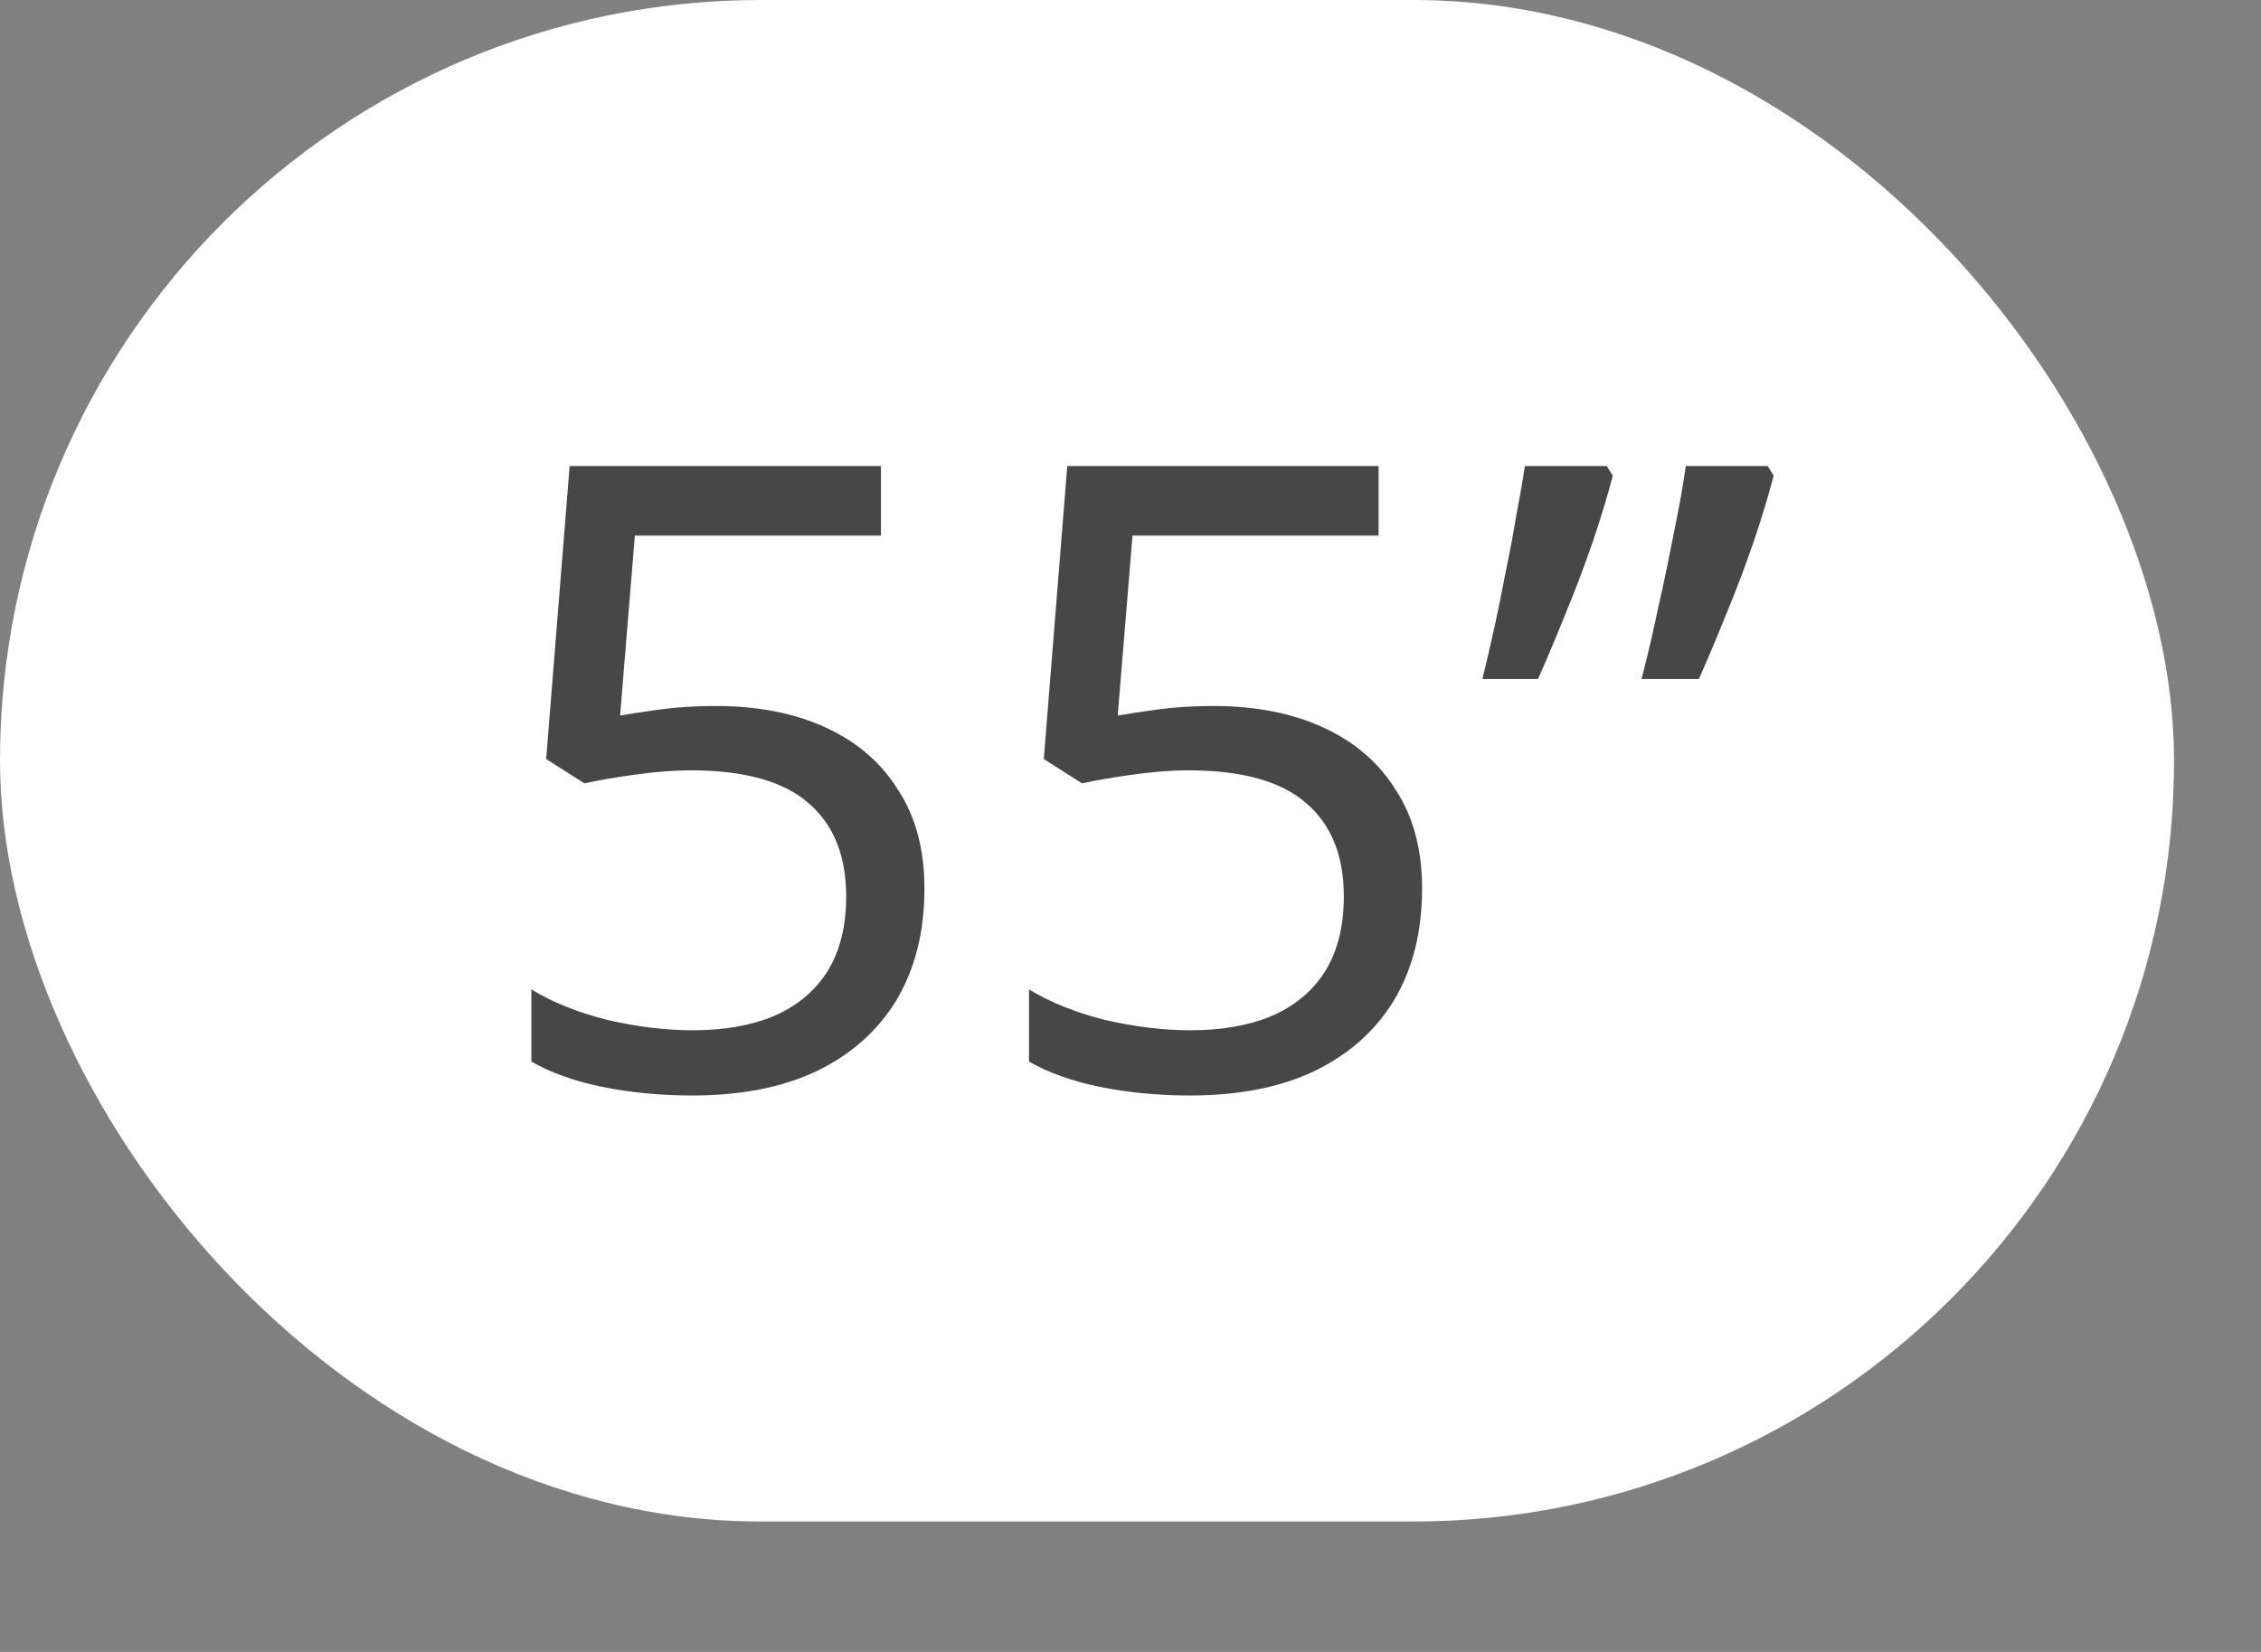
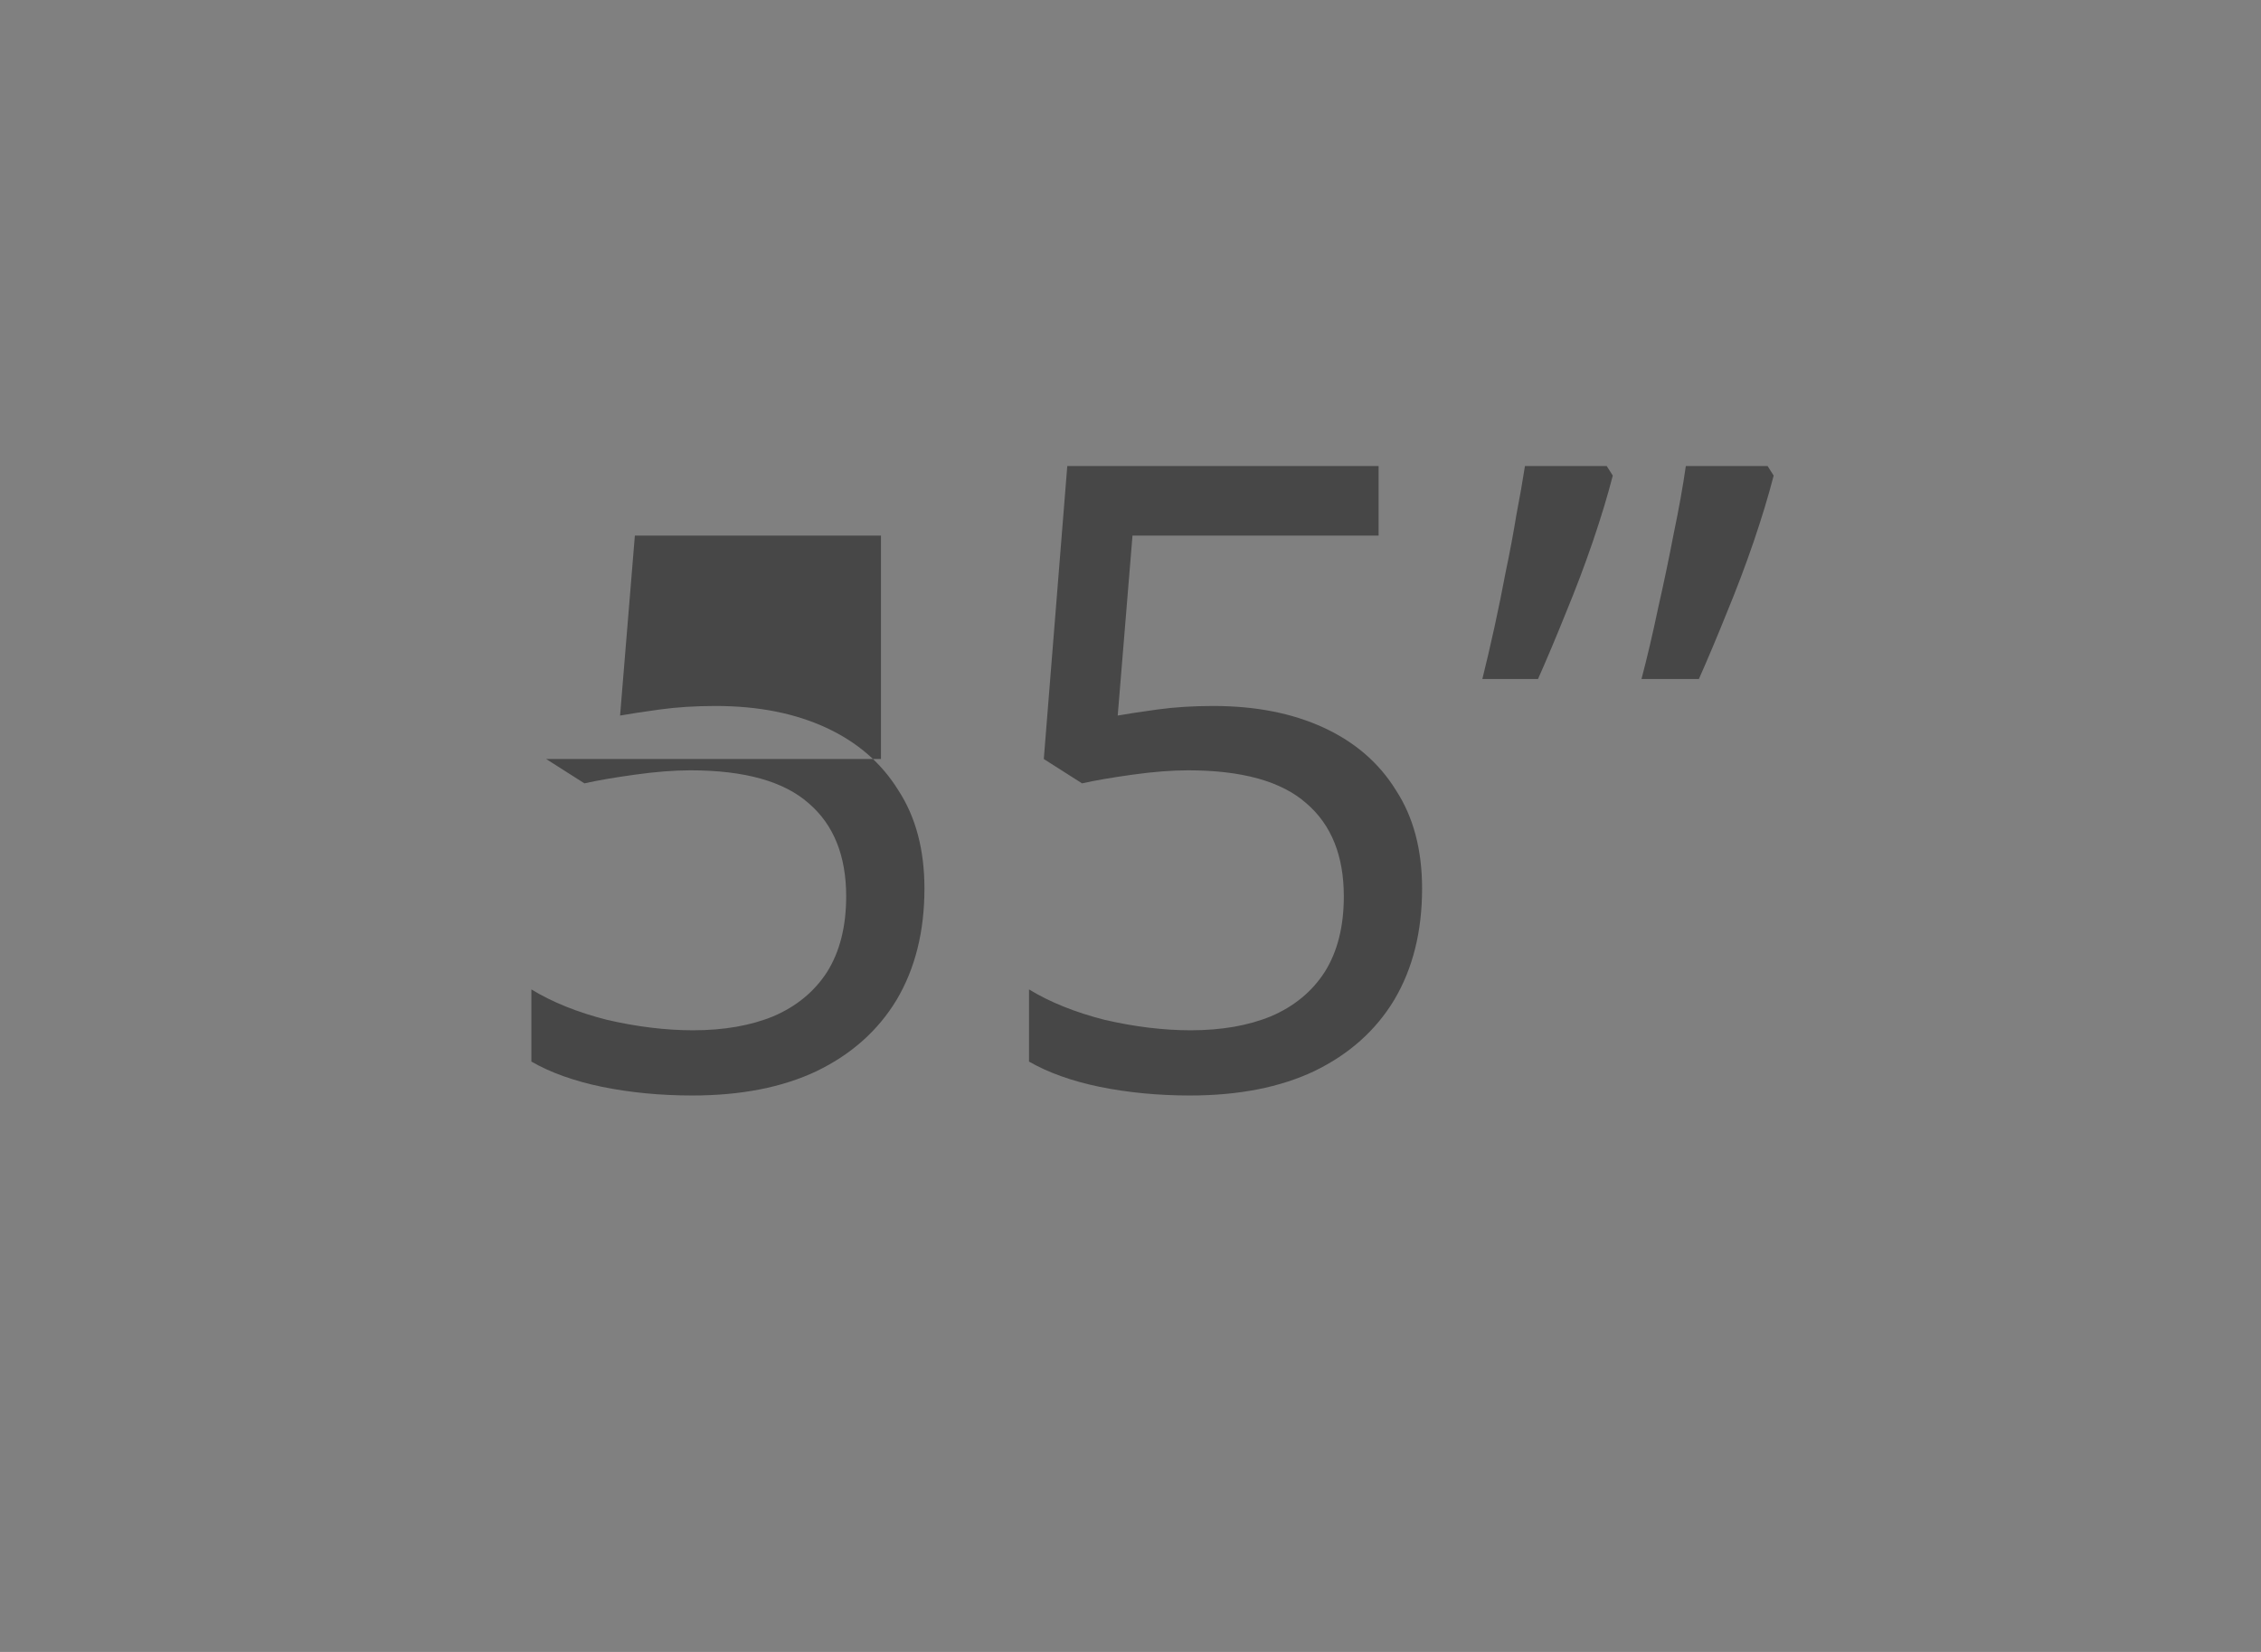
<svg xmlns="http://www.w3.org/2000/svg" width="52" height="38" viewBox="0 0 52 38" fill="none">
  <rect x="0" y="0" width="52" height="38" fill="#808080" stroke="none" />
-   <rect width="50" height="35" rx="17.5" fill="white" />
-   <path d="M16.461 16.24C17.434 16.24 18.281 16.407 19.001 16.74C19.721 17.073 20.274 17.553 20.661 18.18C21.061 18.793 21.261 19.547 21.261 20.44C21.261 21.427 21.048 22.28 20.621 23C20.194 23.707 19.581 24.253 18.781 24.64C17.994 25.013 17.041 25.2 15.921 25.2C15.188 25.2 14.494 25.133 13.841 25C13.201 24.867 12.661 24.673 12.221 24.42V22.76C12.701 23.053 13.281 23.287 13.961 23.46C14.654 23.62 15.314 23.7 15.941 23.7C16.648 23.7 17.261 23.593 17.781 23.38C18.314 23.153 18.728 22.813 19.021 22.36C19.314 21.893 19.461 21.313 19.461 20.62C19.461 19.687 19.174 18.973 18.601 18.48C18.028 17.973 17.121 17.72 15.881 17.72C15.508 17.72 15.081 17.753 14.601 17.82C14.121 17.887 13.734 17.953 13.441 18.02L12.561 17.46L13.101 10.72H20.261V12.32H14.601L14.261 16.46C14.488 16.42 14.794 16.373 15.181 16.32C15.568 16.267 15.994 16.24 16.461 16.24ZM27.906 16.24C28.88 16.24 29.726 16.407 30.446 16.74C31.166 17.073 31.72 17.553 32.106 18.18C32.506 18.793 32.706 19.547 32.706 20.44C32.706 21.427 32.493 22.28 32.066 23C31.64 23.707 31.026 24.253 30.226 24.64C29.44 25.013 28.486 25.2 27.366 25.2C26.633 25.2 25.94 25.133 25.286 25C24.646 24.867 24.106 24.673 23.666 24.42V22.76C24.146 23.053 24.726 23.287 25.406 23.46C26.1 23.62 26.76 23.7 27.386 23.7C28.093 23.7 28.706 23.593 29.226 23.38C29.76 23.153 30.173 22.813 30.466 22.36C30.76 21.893 30.906 21.313 30.906 20.62C30.906 19.687 30.62 18.973 30.046 18.48C29.473 17.973 28.566 17.72 27.326 17.72C26.953 17.72 26.526 17.753 26.046 17.82C25.566 17.887 25.18 17.953 24.886 18.02L24.006 17.46L24.546 10.72H31.706V12.32H26.046L25.706 16.46C25.933 16.42 26.24 16.373 26.626 16.32C27.013 16.267 27.44 16.24 27.906 16.24ZM40.792 10.94C40.672 11.407 40.518 11.913 40.332 12.46C40.145 13.007 39.938 13.553 39.712 14.1C39.498 14.633 39.285 15.14 39.072 15.62H37.752C37.885 15.113 38.012 14.573 38.132 14C38.265 13.413 38.385 12.84 38.492 12.28C38.612 11.707 38.705 11.187 38.772 10.72H40.652L40.792 10.94ZM37.092 10.94C36.972 11.407 36.818 11.913 36.632 12.46C36.445 13.007 36.238 13.553 36.012 14.1C35.798 14.633 35.585 15.14 35.372 15.62H34.092C34.185 15.247 34.278 14.847 34.372 14.42C34.465 13.993 34.552 13.567 34.632 13.14C34.725 12.7 34.805 12.273 34.872 11.86C34.952 11.447 35.018 11.067 35.072 10.72H36.952L37.092 10.94Z" fill="#474747" />
+   <path d="M16.461 16.24C17.434 16.24 18.281 16.407 19.001 16.74C19.721 17.073 20.274 17.553 20.661 18.18C21.061 18.793 21.261 19.547 21.261 20.44C21.261 21.427 21.048 22.28 20.621 23C20.194 23.707 19.581 24.253 18.781 24.64C17.994 25.013 17.041 25.2 15.921 25.2C15.188 25.2 14.494 25.133 13.841 25C13.201 24.867 12.661 24.673 12.221 24.42V22.76C12.701 23.053 13.281 23.287 13.961 23.46C14.654 23.62 15.314 23.7 15.941 23.7C16.648 23.7 17.261 23.593 17.781 23.38C18.314 23.153 18.728 22.813 19.021 22.36C19.314 21.893 19.461 21.313 19.461 20.62C19.461 19.687 19.174 18.973 18.601 18.48C18.028 17.973 17.121 17.72 15.881 17.72C15.508 17.72 15.081 17.753 14.601 17.82C14.121 17.887 13.734 17.953 13.441 18.02L12.561 17.46H20.261V12.32H14.601L14.261 16.46C14.488 16.42 14.794 16.373 15.181 16.32C15.568 16.267 15.994 16.24 16.461 16.24ZM27.906 16.24C28.88 16.24 29.726 16.407 30.446 16.74C31.166 17.073 31.72 17.553 32.106 18.18C32.506 18.793 32.706 19.547 32.706 20.44C32.706 21.427 32.493 22.28 32.066 23C31.64 23.707 31.026 24.253 30.226 24.64C29.44 25.013 28.486 25.2 27.366 25.2C26.633 25.2 25.94 25.133 25.286 25C24.646 24.867 24.106 24.673 23.666 24.42V22.76C24.146 23.053 24.726 23.287 25.406 23.46C26.1 23.62 26.76 23.7 27.386 23.7C28.093 23.7 28.706 23.593 29.226 23.38C29.76 23.153 30.173 22.813 30.466 22.36C30.76 21.893 30.906 21.313 30.906 20.62C30.906 19.687 30.62 18.973 30.046 18.48C29.473 17.973 28.566 17.72 27.326 17.72C26.953 17.72 26.526 17.753 26.046 17.82C25.566 17.887 25.18 17.953 24.886 18.02L24.006 17.46L24.546 10.72H31.706V12.32H26.046L25.706 16.46C25.933 16.42 26.24 16.373 26.626 16.32C27.013 16.267 27.44 16.24 27.906 16.24ZM40.792 10.94C40.672 11.407 40.518 11.913 40.332 12.46C40.145 13.007 39.938 13.553 39.712 14.1C39.498 14.633 39.285 15.14 39.072 15.62H37.752C37.885 15.113 38.012 14.573 38.132 14C38.265 13.413 38.385 12.84 38.492 12.28C38.612 11.707 38.705 11.187 38.772 10.72H40.652L40.792 10.94ZM37.092 10.94C36.972 11.407 36.818 11.913 36.632 12.46C36.445 13.007 36.238 13.553 36.012 14.1C35.798 14.633 35.585 15.14 35.372 15.62H34.092C34.185 15.247 34.278 14.847 34.372 14.42C34.465 13.993 34.552 13.567 34.632 13.14C34.725 12.7 34.805 12.273 34.872 11.86C34.952 11.447 35.018 11.067 35.072 10.72H36.952L37.092 10.94Z" fill="#474747" />
</svg>